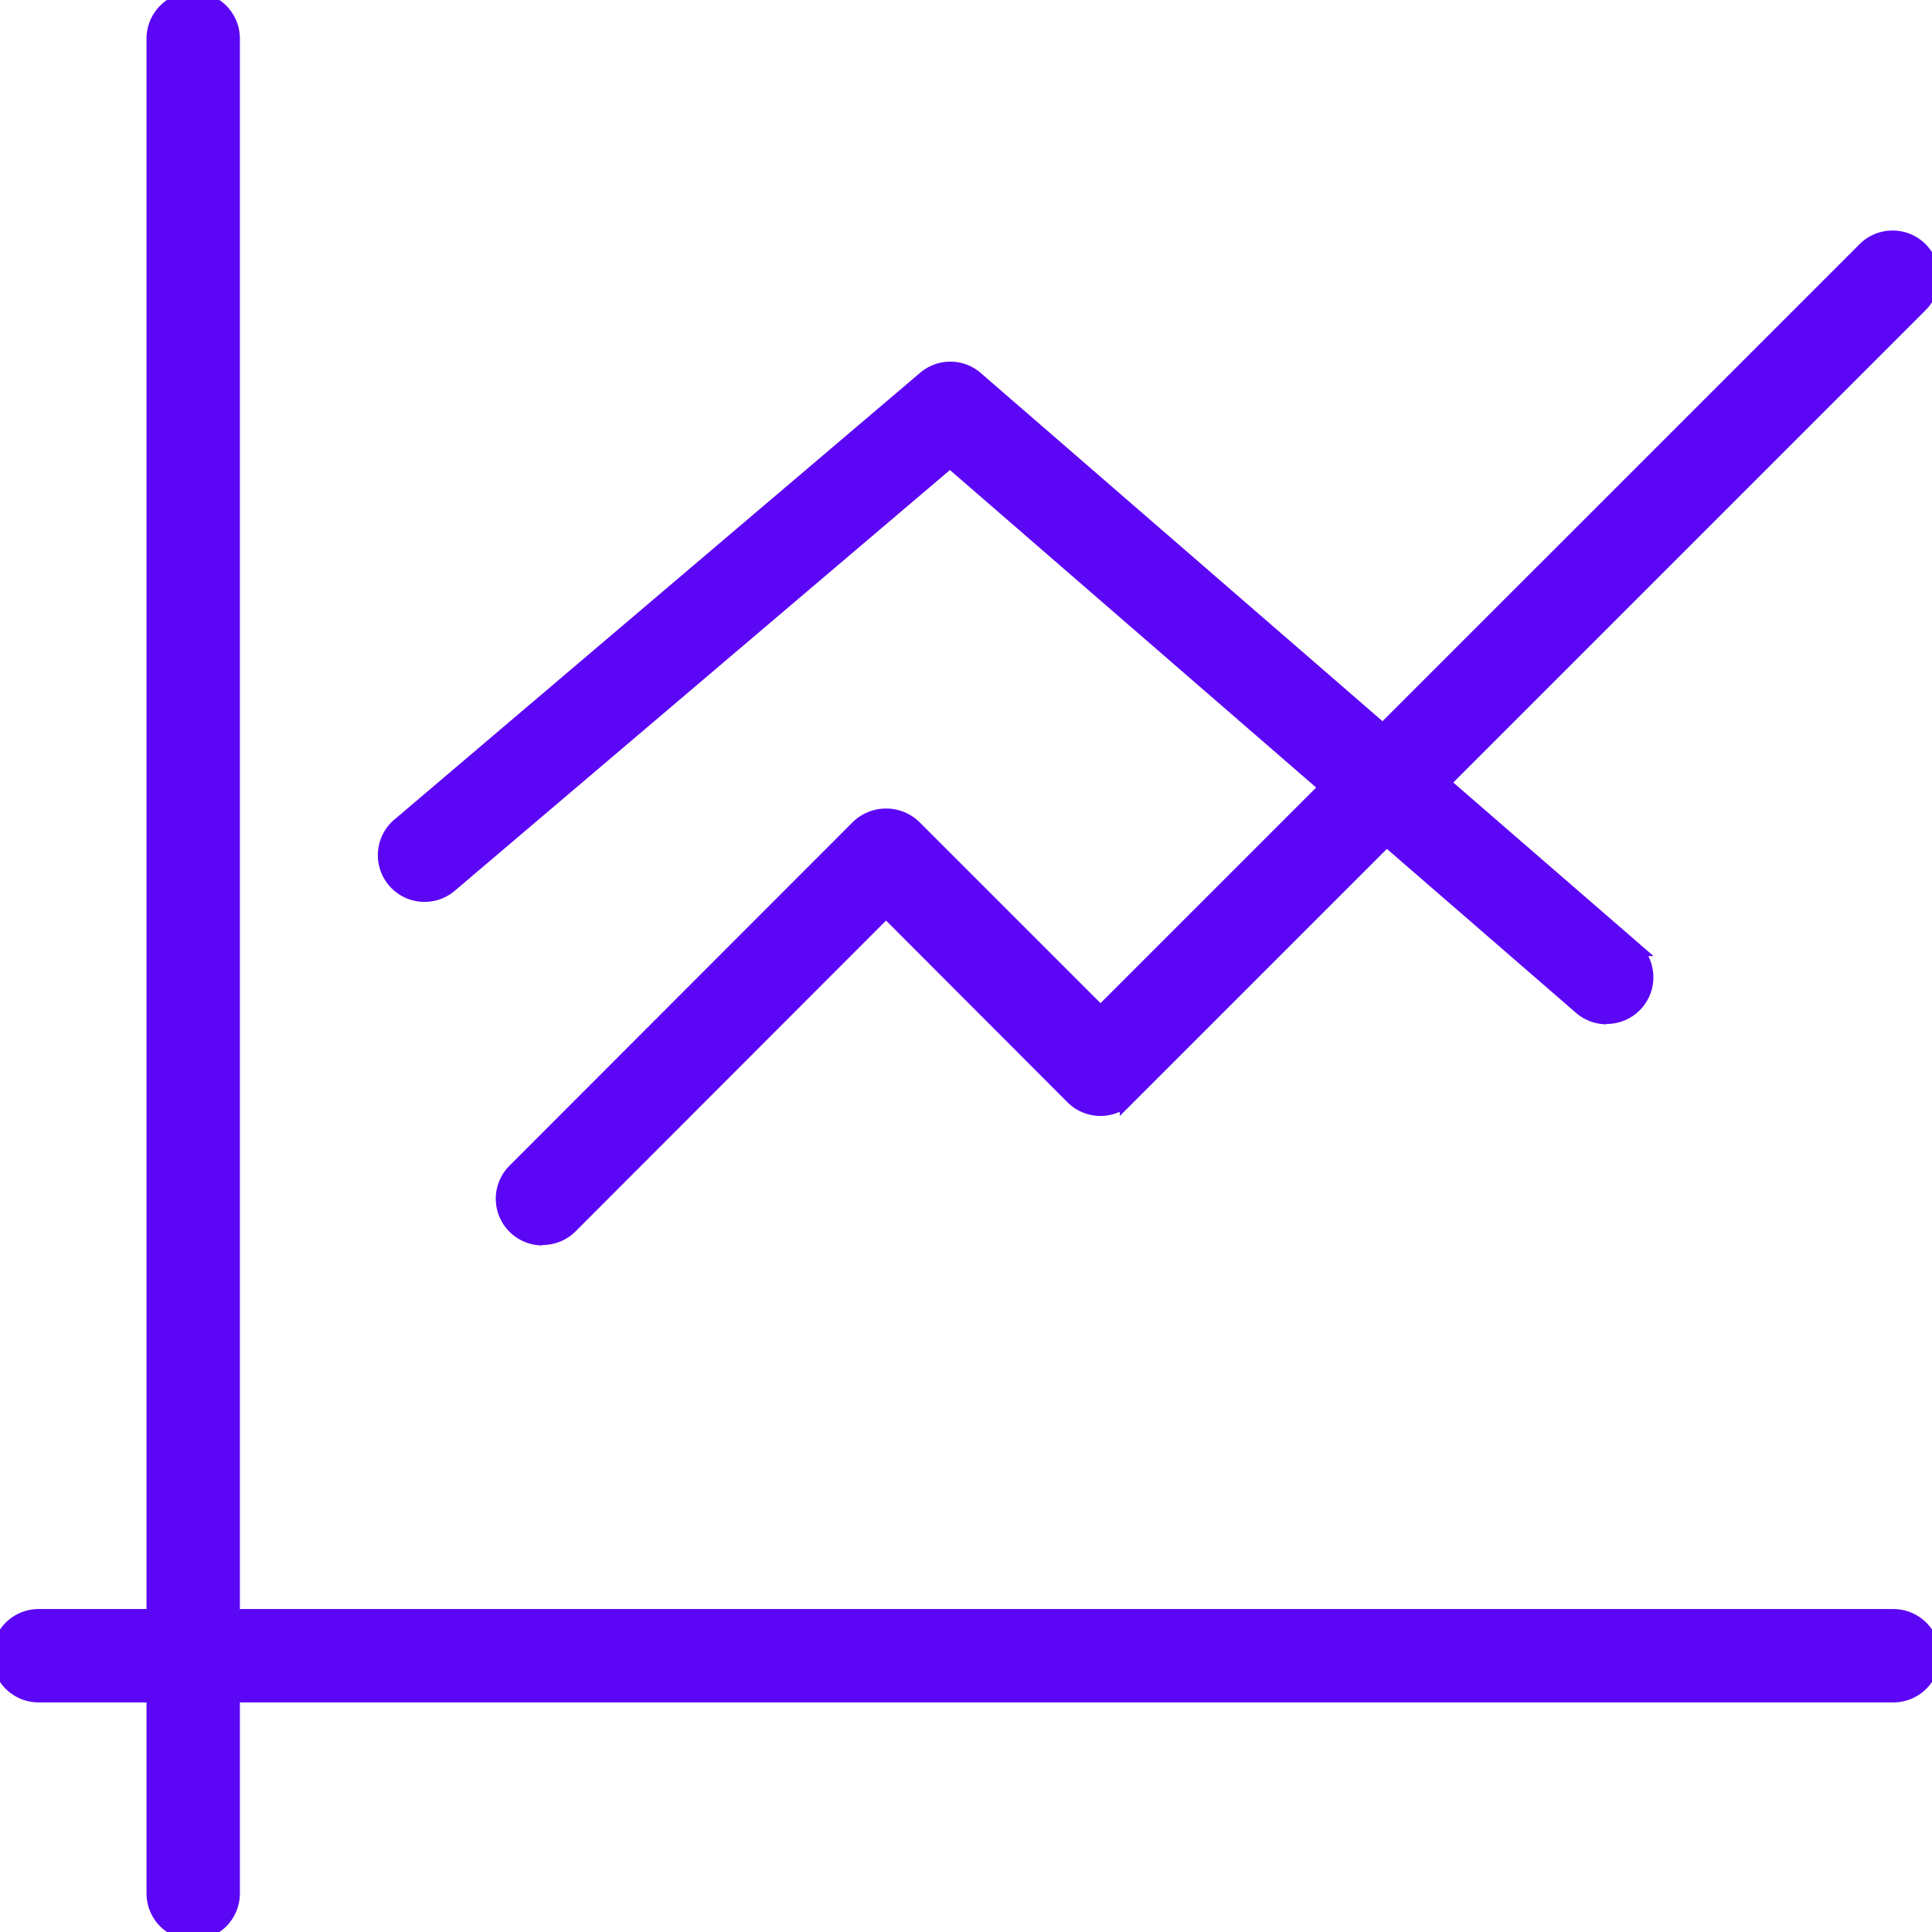
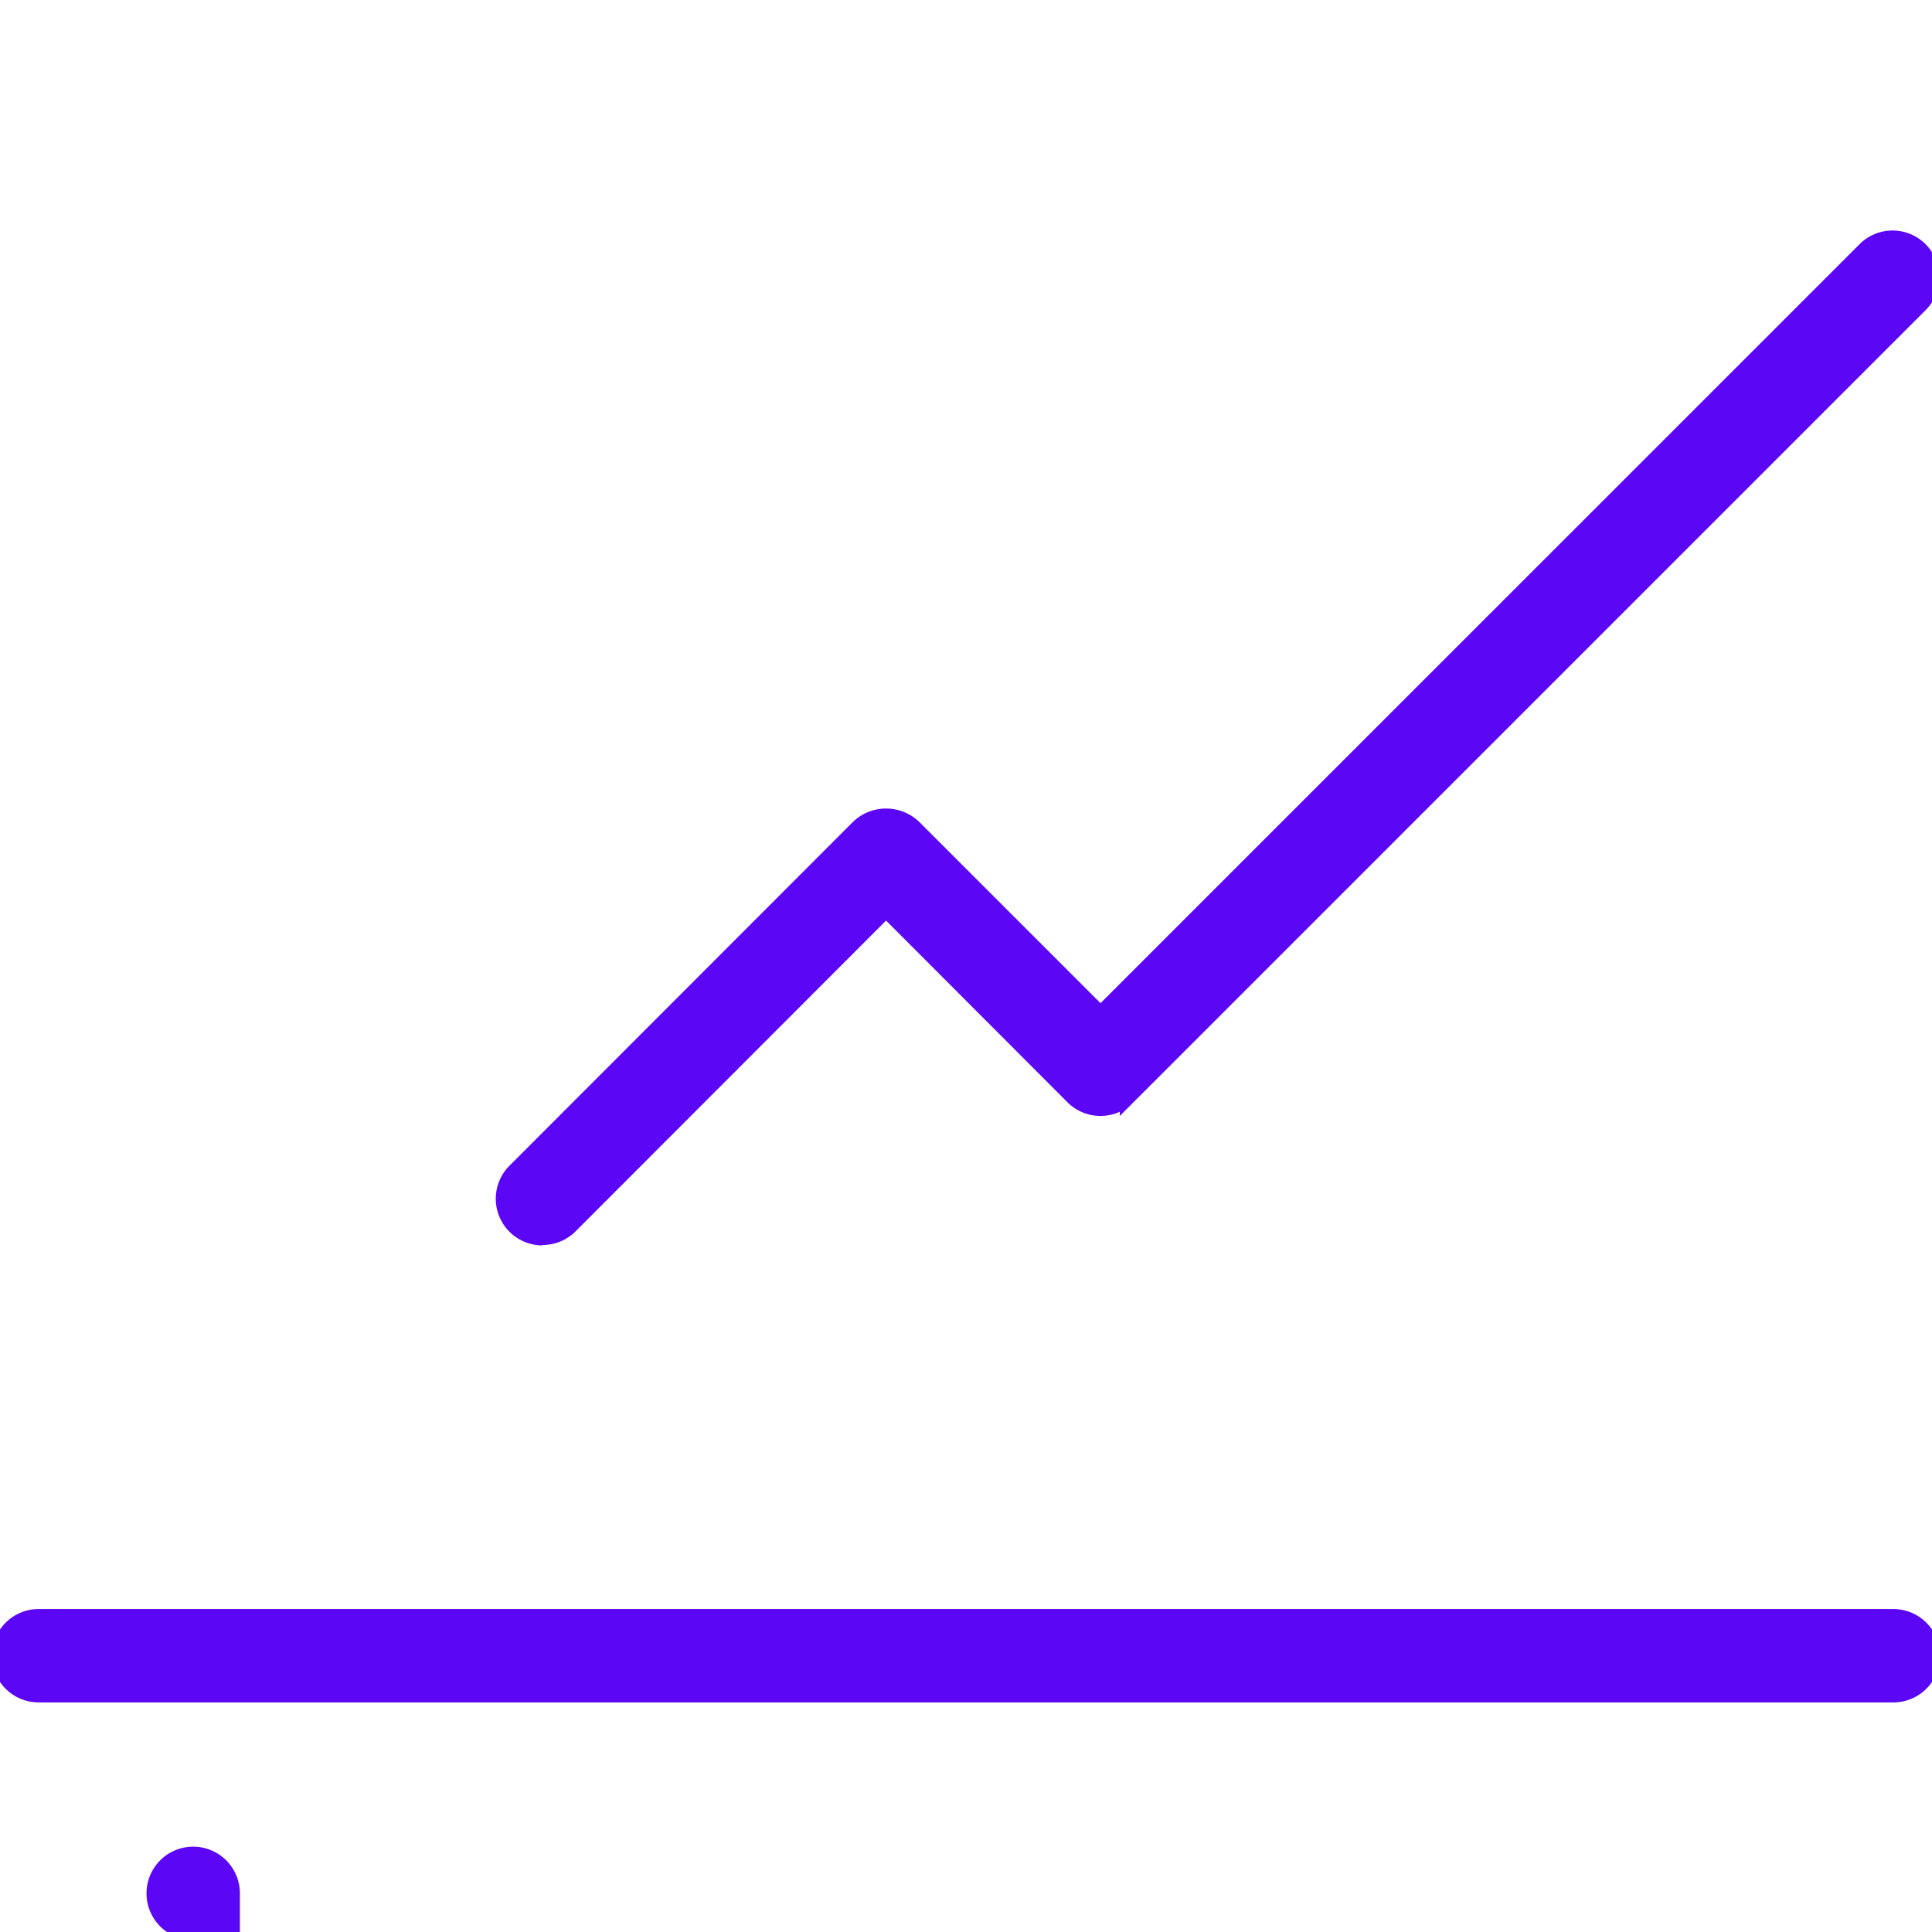
<svg xmlns="http://www.w3.org/2000/svg" width="24" height="24" viewBox="0 0 24 24">
  <defs>
    <clipPath id="mj3uz6lq8a">
      <path data-name="Rectangle 391" style="fill:#5c06f6;stroke:#5c06f6;stroke-width:.2px" d="M0 0h24v24H0z" />
    </clipPath>
  </defs>
  <g data-name="icon Symbol Over View">
    <g data-name="Group 79" style="clip-path:url(#mj3uz6lq8a)">
-       <path data-name="Path 110" d="M5.592 24a.48.48 0 0 1-.48-.48V.48a.48.48 0 1 1 .96 0v23.04a.479.479 0 0 1-.48.48" transform="translate(-3.192)" style="fill:#5c06f6;stroke:#5c06f6;stroke-width:.2px" />
+       <path data-name="Path 110" d="M5.592 24a.48.48 0 0 1-.48-.48a.48.48 0 1 1 .96 0v23.04a.479.479 0 0 1-.48.48" transform="translate(-3.192)" style="fill:#5c06f6;stroke:#5c06f6;stroke-width:.2px" />
      <path data-name="Path 111" d="M23.52 54.441H.48a.48.48 0 1 1 0-.96h23.04a.48.48 0 1 1 0 .96" transform="translate(0 -33.393)" style="fill:#5c06f6;stroke:#5c06f6;stroke-width:.2px" />
-       <path data-name="Path 112" d="M27.938 20.263a.48.48 0 0 1-.314-.117l-7.843-6.8-6.209 5.276a.48.48 0 1 1-.622-.731l6.523-5.543a.477.477 0 0 1 .625 0l8.155 7.068a.48.48 0 0 1-.315.843" transform="translate(-7.98 -7.639)" style="fill:#5c06f6;stroke:#5c06f6;stroke-width:.2px" />
      <path data-name="Path 113" d="M17.146 20.277a.48.48 0 0 1-.34-.82l4.268-4.272a.494.494 0 0 1 .679 0l2.324 2.324L33.587 8a.48.48 0 0 1 .679.678l-9.85 9.85a.48.48 0 0 1-.679 0L21.413 16.2l-3.928 3.932a.48.48 0 0 1-.34.14" transform="translate(-10.406 -4.906)" style="fill:#5c06f6;stroke:#5c06f6;stroke-width:.2px" />
    </g>
  </g>
</svg>